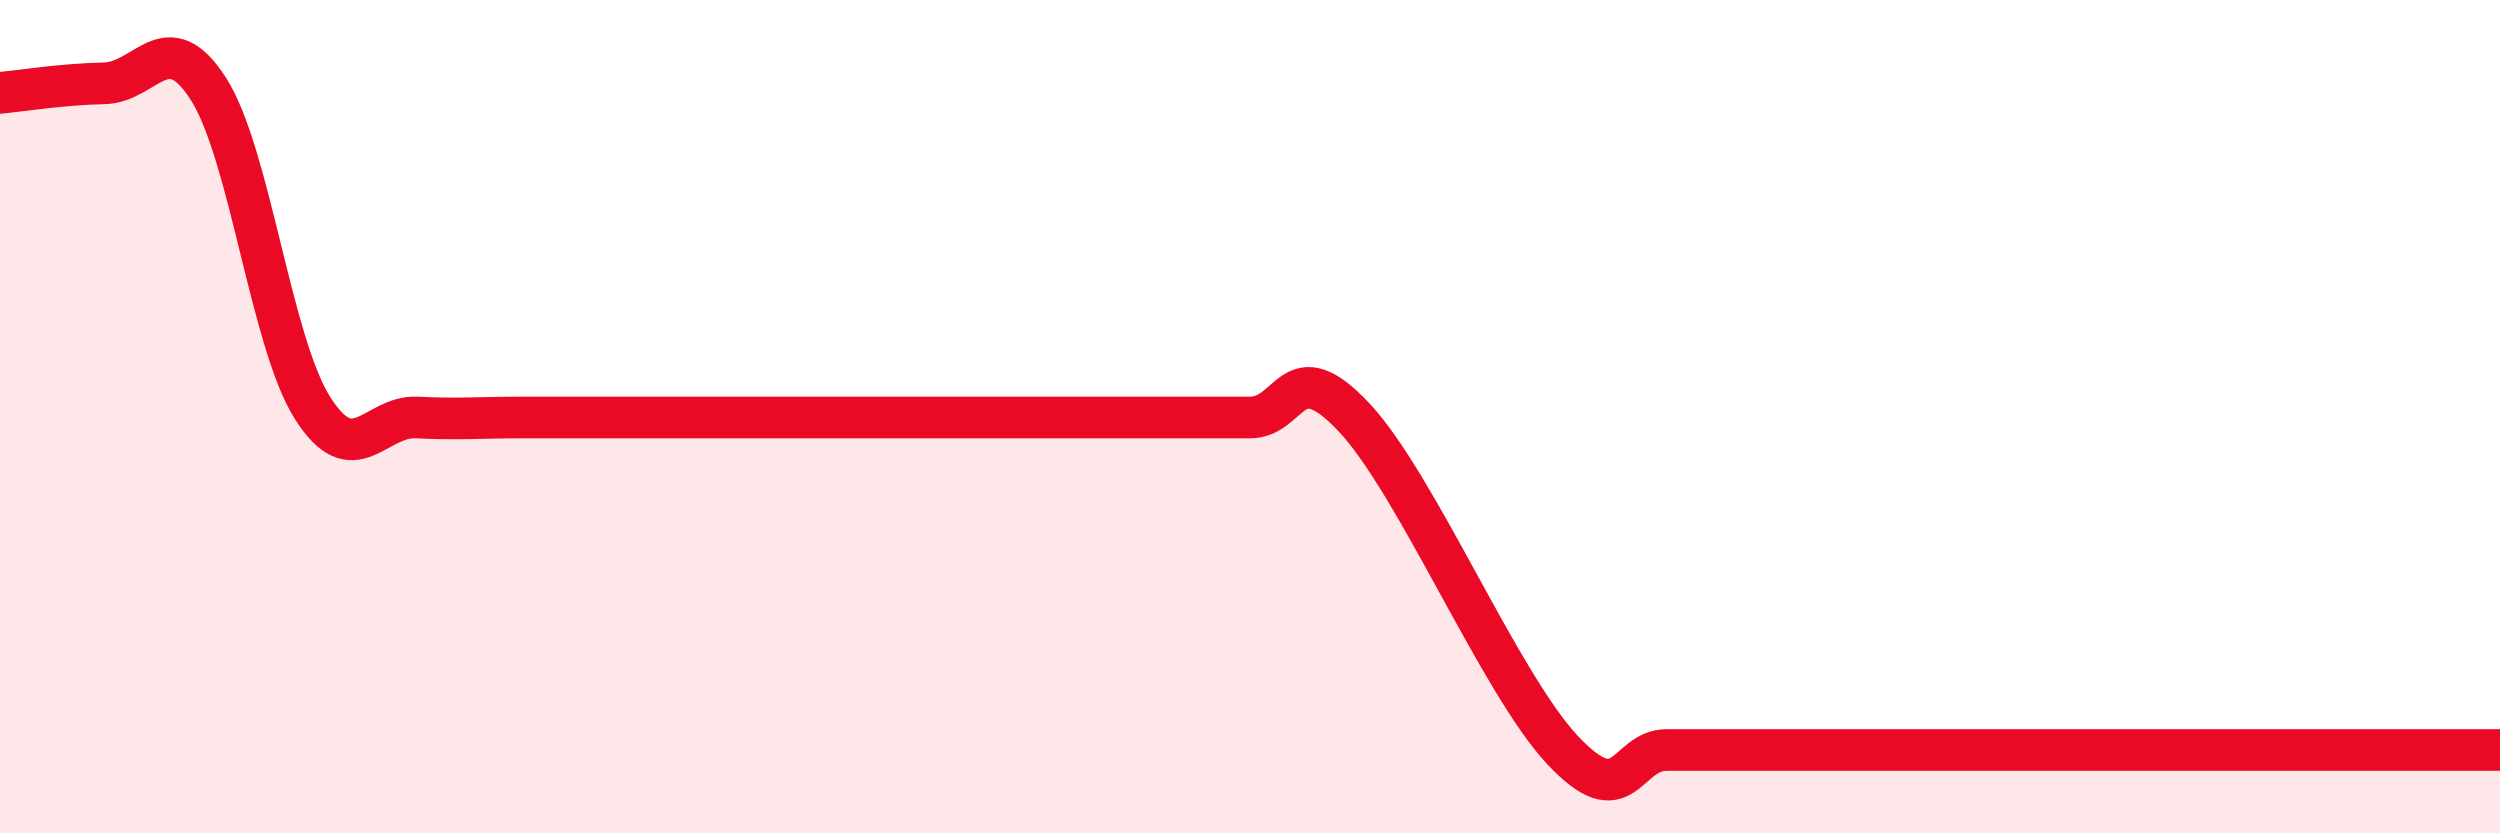
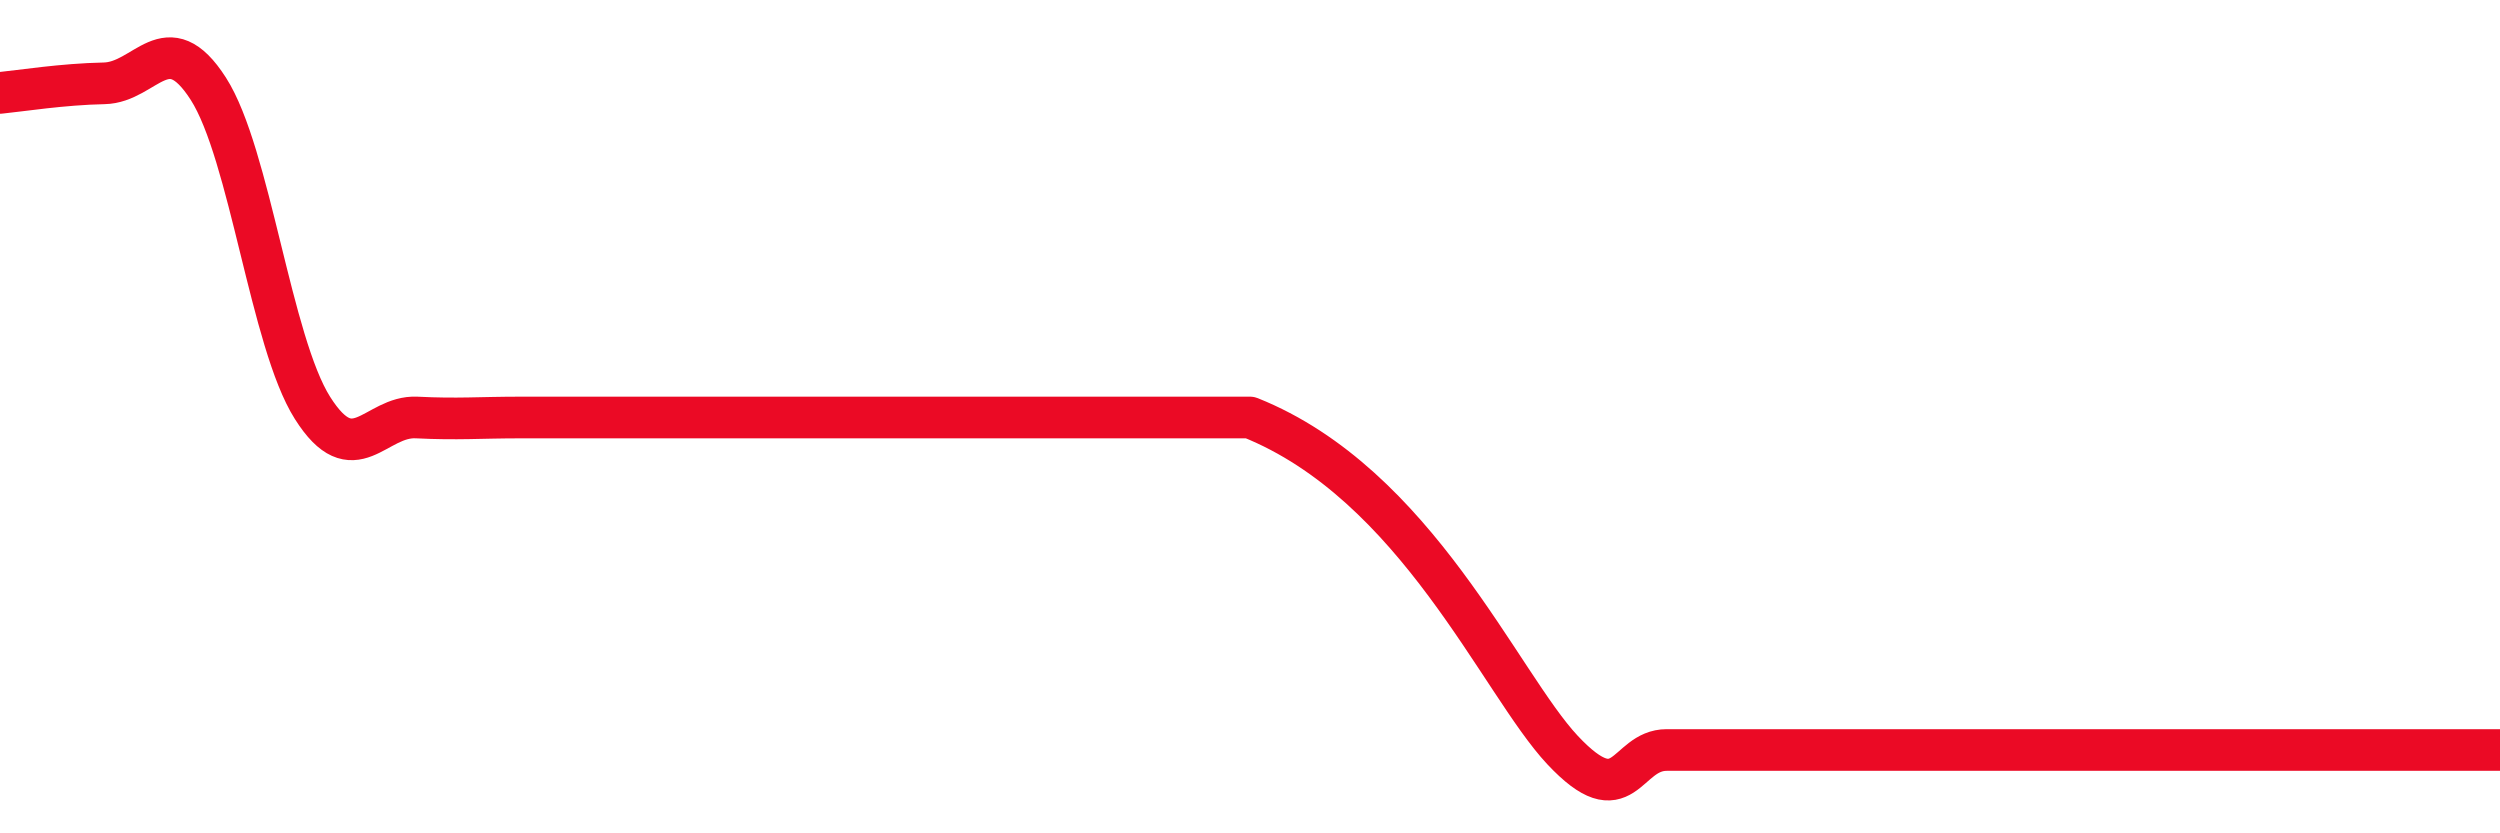
<svg xmlns="http://www.w3.org/2000/svg" width="60" height="20" viewBox="0 0 60 20">
-   <path d="M 0,2.23 C 0.5,2.18 1.5,2.02 2.5,2 C 3.5,1.98 4,0.57 5,2.13 C 6,3.69 6.5,8.21 7.5,9.79 C 8.5,11.37 9,9.97 10,10.02 C 11,10.07 11.5,10.02 12.5,10.02 C 13.5,10.02 14,10.02 15,10.02 C 16,10.02 16.5,10.02 17.5,10.02 C 18.5,10.02 19,10.02 20,10.02 C 21,10.02 21.5,10.02 22.5,10.02 C 23.5,10.02 24,10.02 25,10.02 C 26,10.02 26.5,10.02 27.5,10.02 C 28.5,10.02 29,10.02 30,10.02 C 31,10.02 31,8.42 32.5,10.02 C 34,11.62 36,16.4 37.5,18 C 39,19.6 39,18 40,18 C 41,18 41.5,18 42.5,18 C 43.5,18 41.5,18 45,18 C 48.5,18 57,18 60,18L60 20L0 20Z" fill="#EB0A25" opacity="0.1" stroke-linecap="round" stroke-linejoin="round" />
-   <path d="M 0,2.23 C 0.5,2.18 1.5,2.02 2.5,2 C 3.5,1.98 4,0.57 5,2.13 C 6,3.69 6.5,8.21 7.5,9.79 C 8.5,11.37 9,9.97 10,10.02 C 11,10.07 11.5,10.02 12.5,10.02 C 13.5,10.02 14,10.02 15,10.02 C 16,10.02 16.5,10.02 17.5,10.02 C 18.5,10.02 19,10.02 20,10.02 C 21,10.02 21.5,10.02 22.5,10.02 C 23.5,10.02 24,10.02 25,10.02 C 26,10.02 26.5,10.02 27.5,10.02 C 28.5,10.02 29,10.02 30,10.02 C 31,10.02 31,8.42 32.5,10.02 C 34,11.62 36,16.4 37.5,18 C 39,19.6 39,18 40,18 C 41,18 41.5,18 42.5,18 C 43.5,18 41.5,18 45,18 C 48.5,18 57,18 60,18" stroke="#EB0A25" stroke-width="1" fill="none" stroke-linecap="round" stroke-linejoin="round" />
+   <path d="M 0,2.23 C 0.5,2.18 1.5,2.02 2.5,2 C 3.5,1.98 4,0.57 5,2.13 C 6,3.69 6.5,8.21 7.5,9.79 C 8.5,11.37 9,9.97 10,10.02 C 11,10.07 11.5,10.02 12.5,10.02 C 13.5,10.02 14,10.02 15,10.02 C 16,10.02 16.5,10.02 17.5,10.02 C 18.5,10.02 19,10.02 20,10.02 C 21,10.02 21.5,10.02 22.5,10.02 C 23.5,10.02 24,10.02 25,10.02 C 26,10.02 26.5,10.02 27.5,10.02 C 28.5,10.02 29,10.02 30,10.02 C 34,11.62 36,16.4 37.5,18 C 39,19.6 39,18 40,18 C 41,18 41.5,18 42.5,18 C 43.5,18 41.5,18 45,18 C 48.5,18 57,18 60,18" stroke="#EB0A25" stroke-width="1" fill="none" stroke-linecap="round" stroke-linejoin="round" />
</svg>